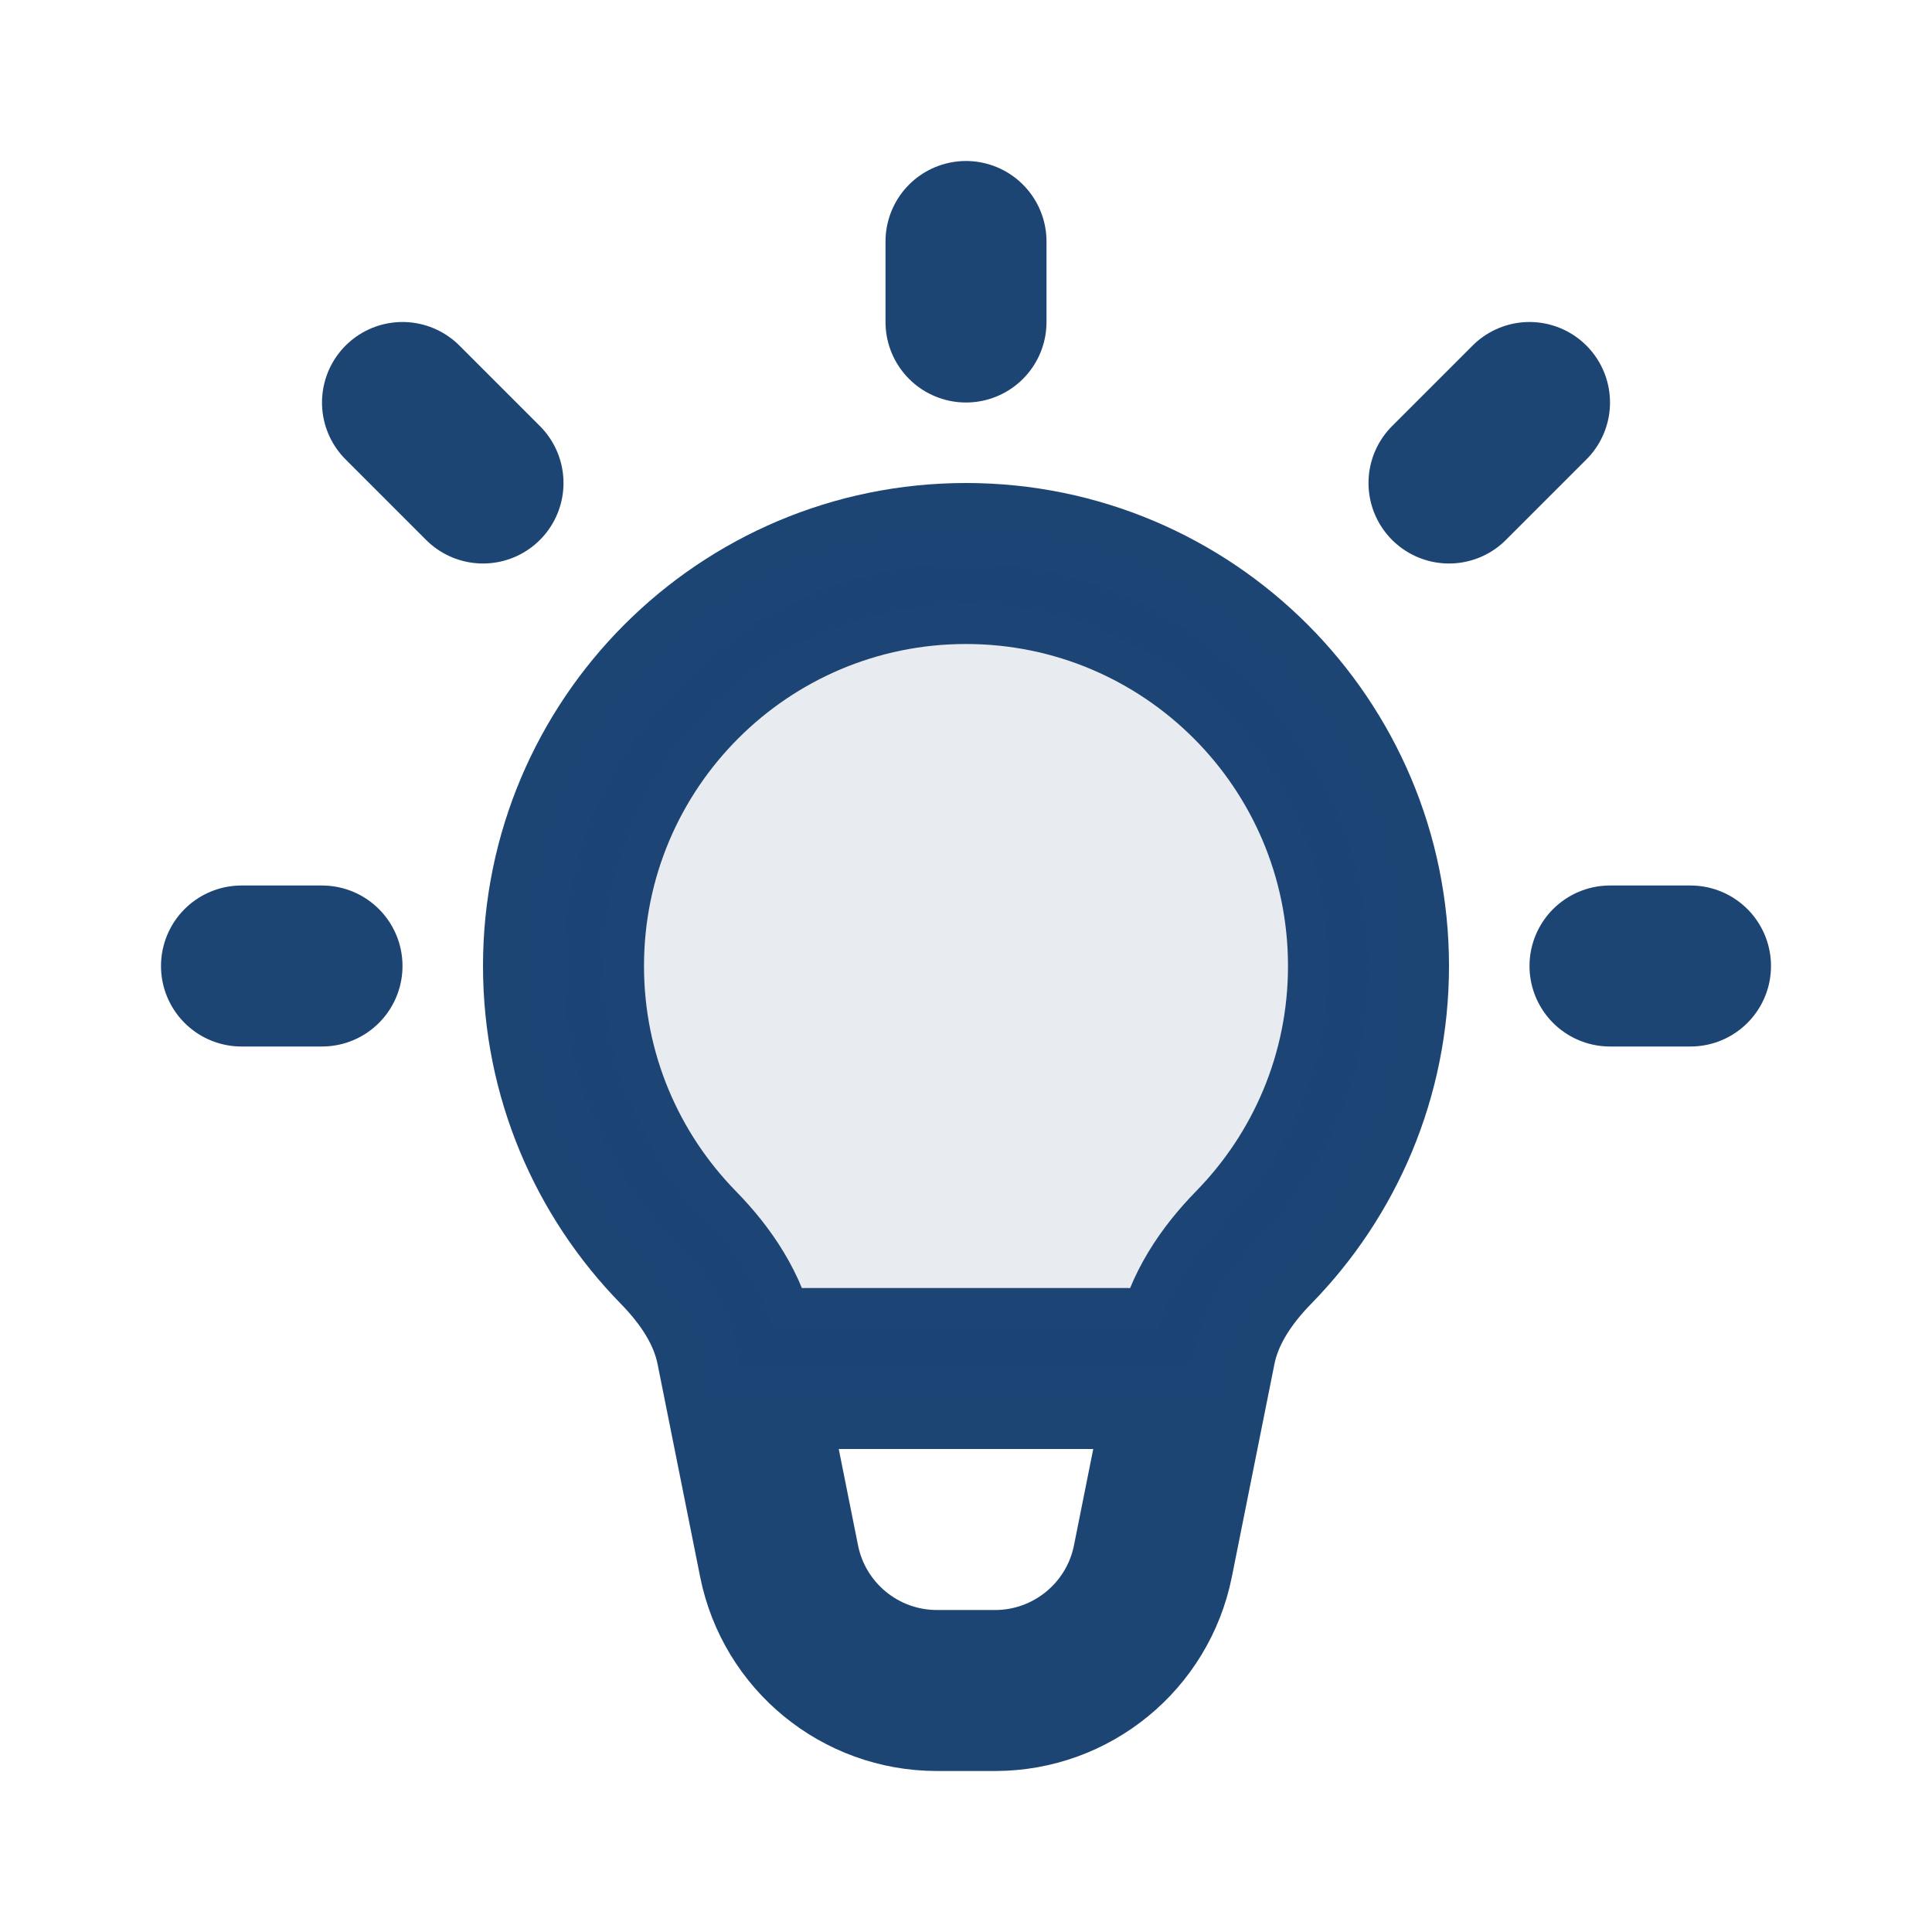
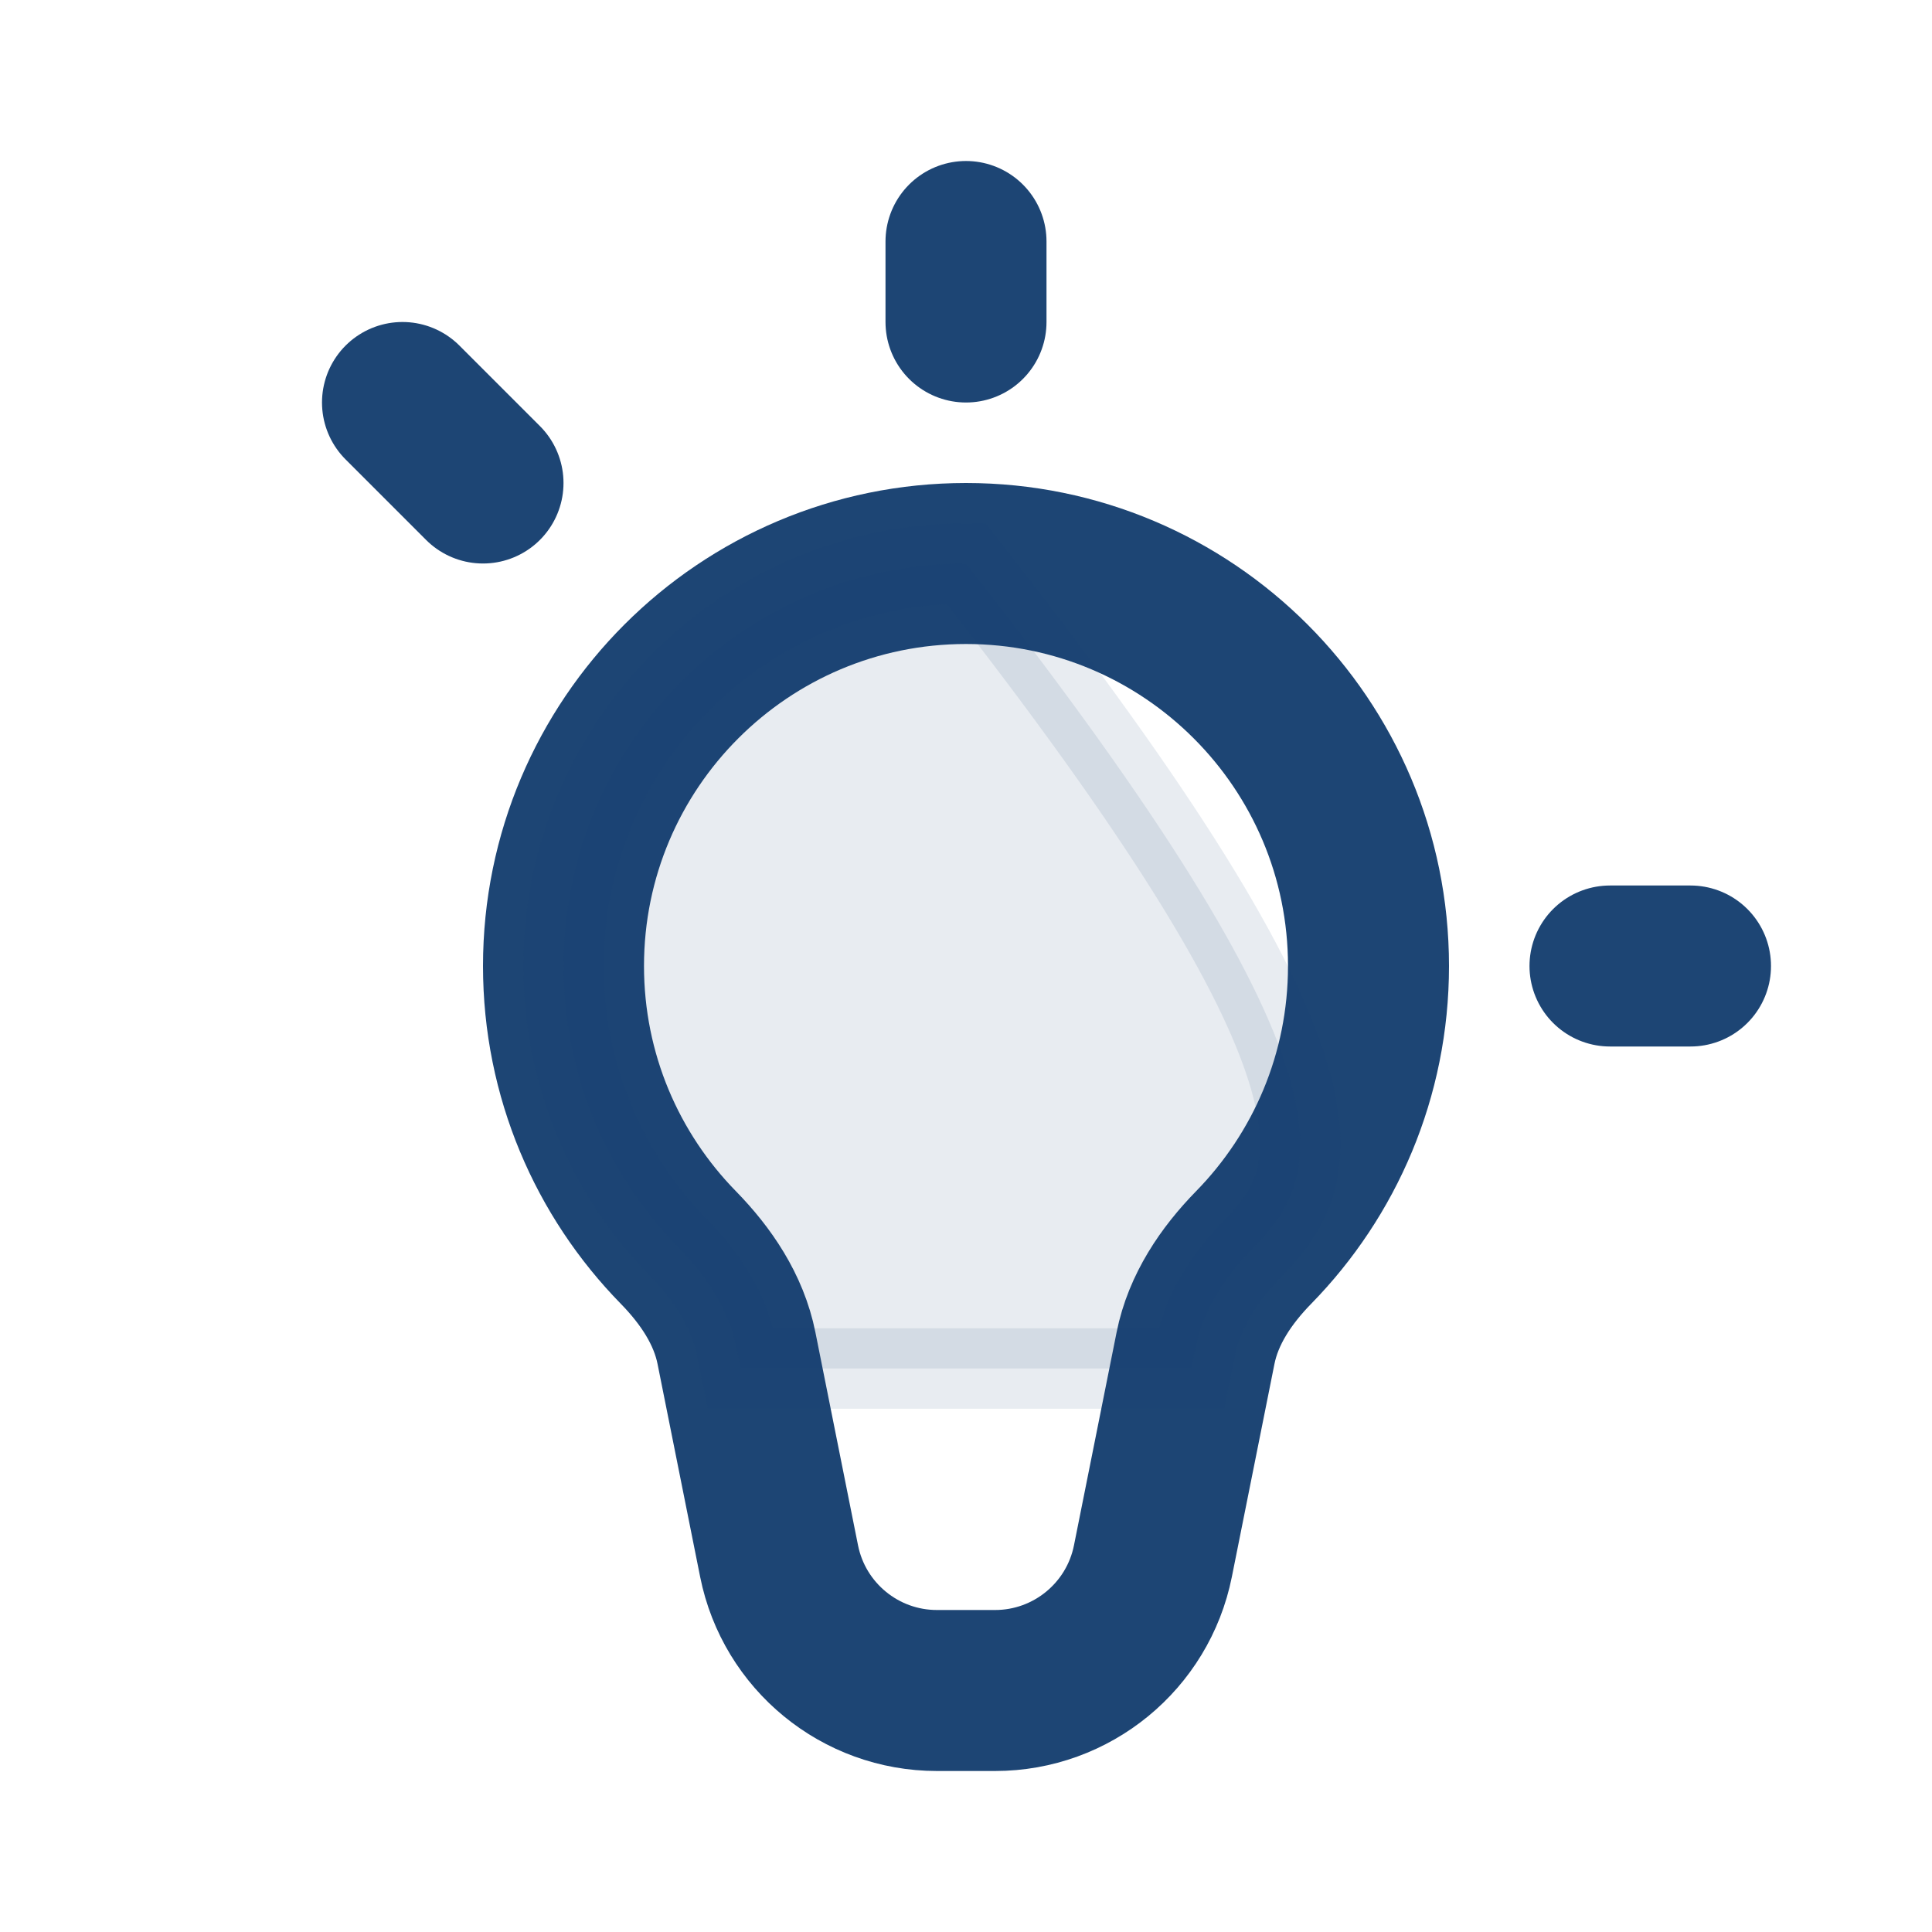
<svg xmlns="http://www.w3.org/2000/svg" width="800px" height="800px" viewBox="0 0 24 24" fill="none" stroke="#1d4574">
  <g id="SVGRepo_bgCarrier" stroke-width="0" />
  <g id="SVGRepo_tracerCarrier" stroke-linecap="round" stroke-linejoin="round" />
  <g id="SVGRepo_iconCarrier">
    <path d="M12 7C9.239 7 7 9.239 7 12C7 13.361 7.544 14.595 8.427 15.497C8.77 15.848 9.053 16.266 9.149 16.748L9.678 19.392C9.865 20.327 10.686 21 11.639 21H12.361C13.314 21 14.135 20.327 14.322 19.392L14.851 16.748C14.947 16.266 15.23 15.848 15.573 15.497C16.456 14.595 17 13.361 17 12C17 9.239 14.761 7 12 7Z" stroke="#1d4574" stroke-width="2" />
    <path d="M12 4V3" stroke="#1d4574" stroke-width="2" stroke-linecap="round" stroke-linejoin="round" />
-     <path d="M18 6L19 5" stroke="#1d4574" stroke-width="2" stroke-linecap="round" stroke-linejoin="round" />
    <path d="M20 12H21" stroke="#1d4574" stroke-width="2" stroke-linecap="round" stroke-linejoin="round" />
-     <path d="M4 12H3" stroke="#1d4574" stroke-width="2" stroke-linecap="round" stroke-linejoin="round" />
    <path d="M5 5L6 6" stroke="#1d4574" stroke-width="2" stroke-linecap="round" stroke-linejoin="round" />
-     <path d="M10 17H14" stroke="#1d4574" stroke-width="2" stroke-linecap="round" stroke-linejoin="round" />
-     <path opacity="0.1" d="M7 12C7 9.239 9.239 7 12 7C14.761 7 17 9.239 17 12C17 13.361 16.456 14.595 15.573 15.497C15.23 15.848 14.947 16.266 14.851 16.748L14.8 17H9.2L9.149 16.748C9.053 16.266 8.77 15.848 8.427 15.497C7.544 14.595 7 13.361 7 12Z" fill="#1d4574" />
+     <path opacity="0.1" d="M7 12C7 9.239 9.239 7 12 7C17 13.361 16.456 14.595 15.573 15.497C15.23 15.848 14.947 16.266 14.851 16.748L14.8 17H9.2L9.149 16.748C9.053 16.266 8.77 15.848 8.427 15.497C7.544 14.595 7 13.361 7 12Z" fill="#1d4574" />
  </g>
</svg>